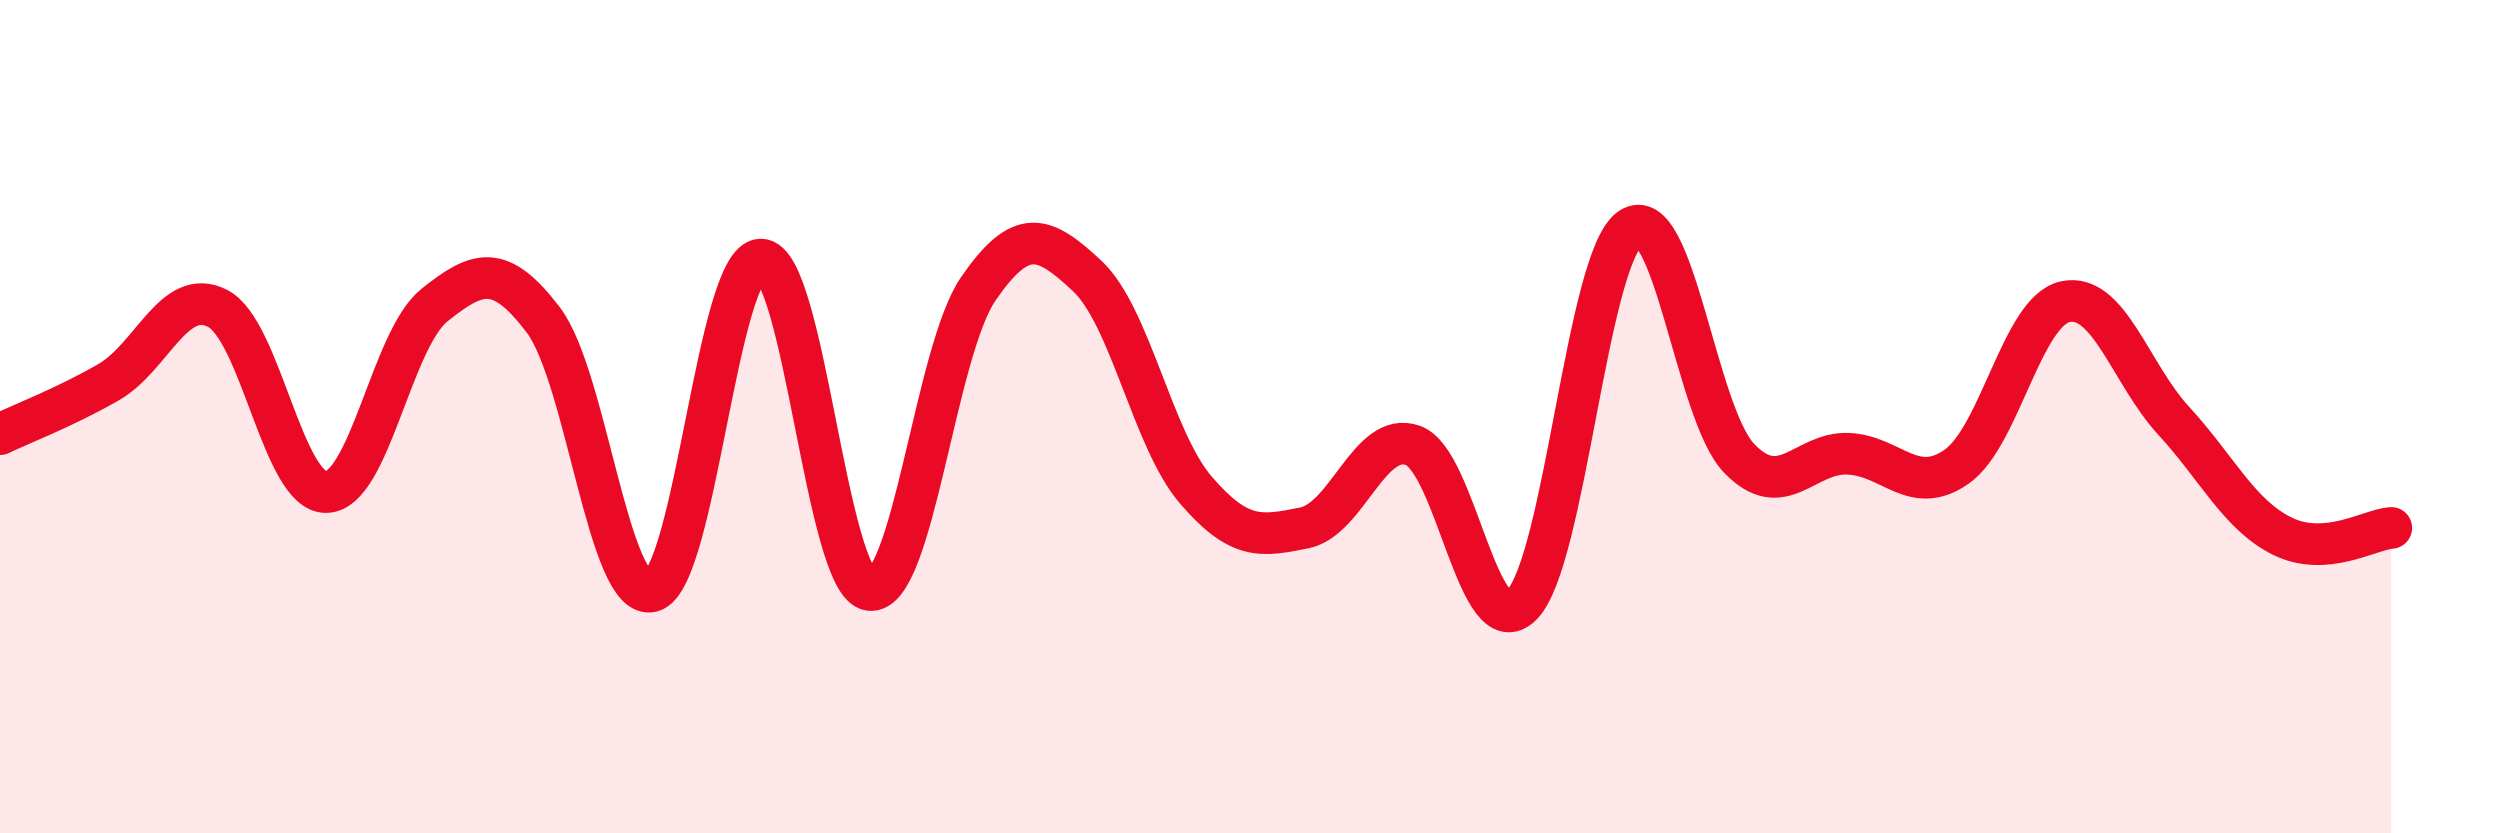
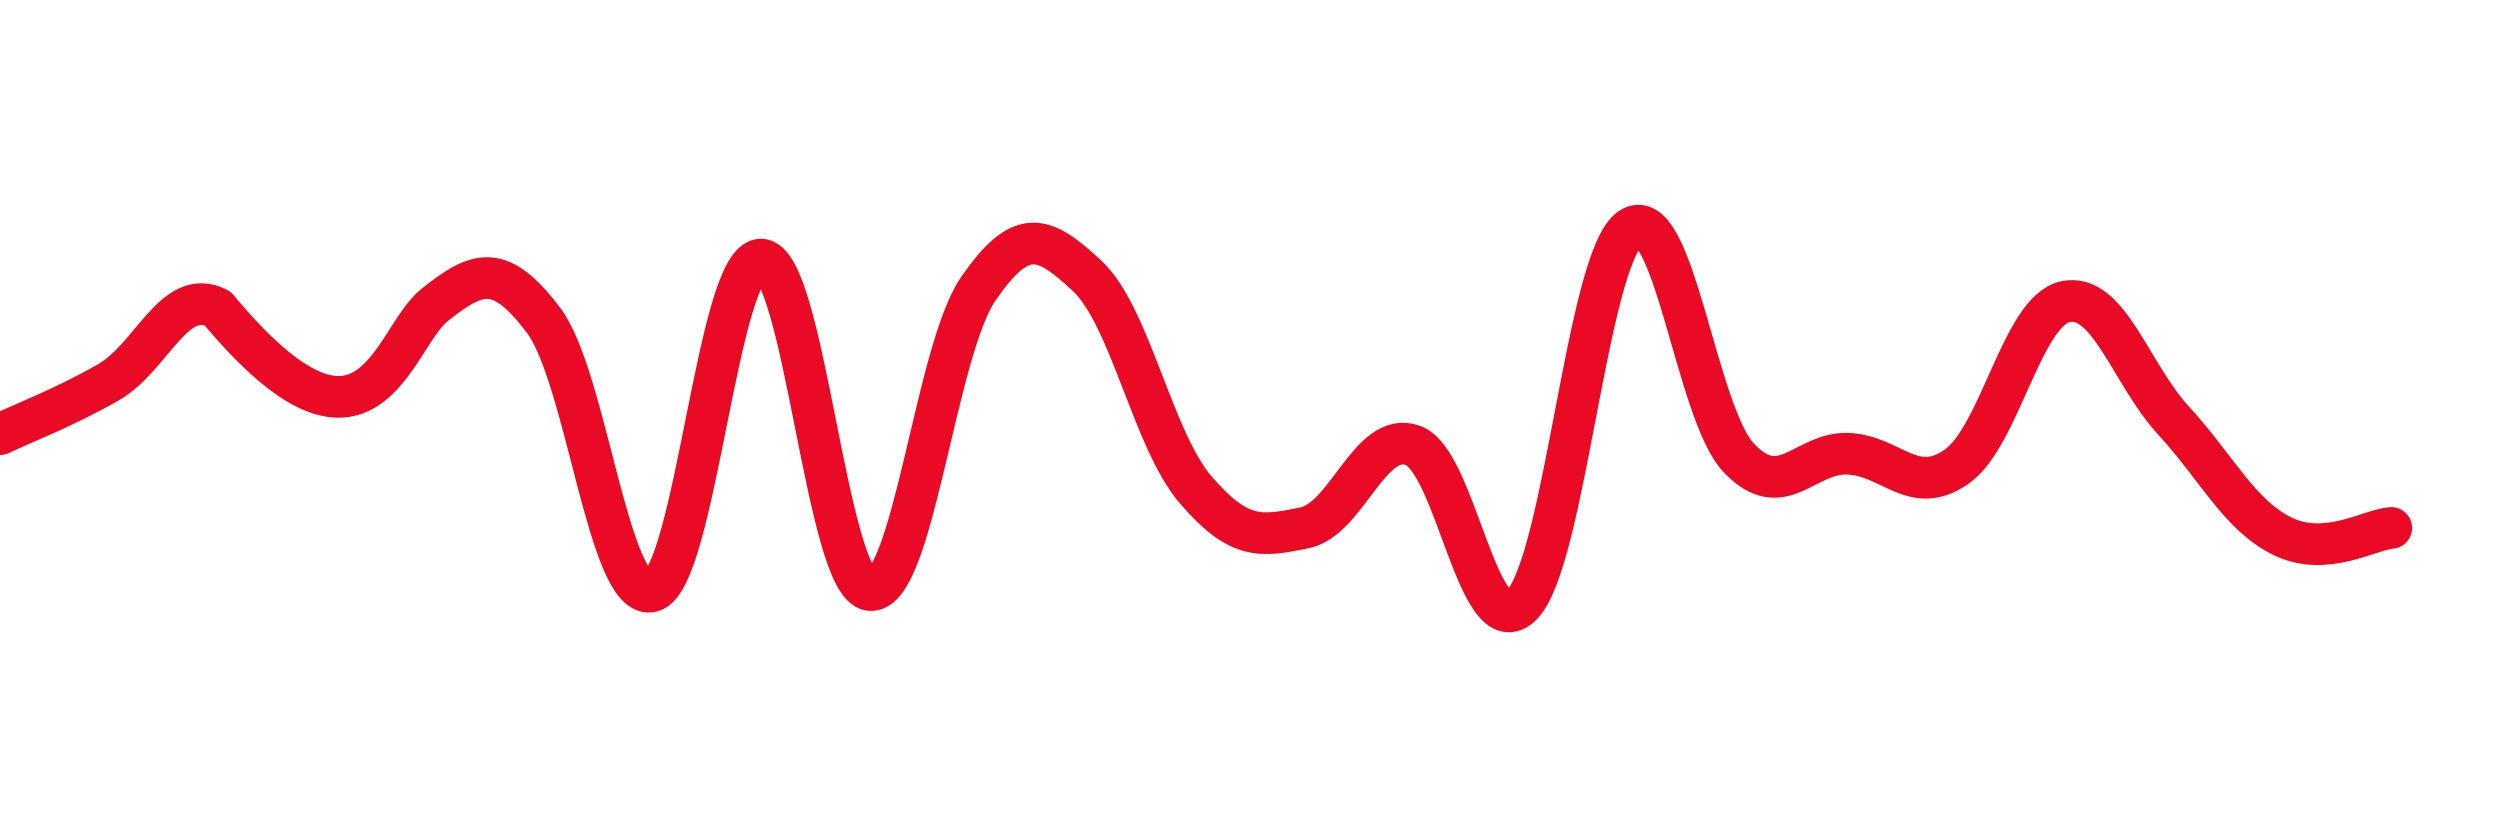
<svg xmlns="http://www.w3.org/2000/svg" width="60" height="20" viewBox="0 0 60 20">
-   <path d="M 0,10.42 C 0.52,10.17 1.57,9.77 2.61,9.17 C 3.65,8.57 4.18,6.87 5.22,7.4 C 6.26,7.93 6.79,11.83 7.83,11.81 C 8.87,11.79 9.39,8.15 10.43,7.32 C 11.47,6.49 12,6.31 13.04,7.68 C 14.08,9.05 14.61,14.48 15.65,14.19 C 16.69,13.9 17.22,6.24 18.26,6.23 C 19.3,6.22 19.83,14.02 20.87,14.16 C 21.91,14.3 22.44,8.44 23.48,6.93 C 24.52,5.42 25.05,5.65 26.09,6.62 C 27.13,7.59 27.66,10.55 28.7,11.76 C 29.74,12.97 30.26,12.88 31.3,12.67 C 32.34,12.46 32.87,10.32 33.91,10.69 C 34.95,11.06 35.48,15.56 36.52,14.52 C 37.56,13.48 38.09,6.18 39.13,5.48 C 40.17,4.78 40.7,9.92 41.74,11 C 42.78,12.08 43.31,10.85 44.35,10.89 C 45.39,10.93 45.92,11.93 46.96,11.2 C 48,10.47 48.53,7.46 49.57,7.24 C 50.61,7.02 51.13,8.97 52.17,10.1 C 53.21,11.23 53.74,12.36 54.78,12.87 C 55.82,13.38 56.87,12.71 57.39,12.67L57.39 20L0 20Z" fill="#EB0A25" opacity="0.1" stroke-linecap="round" stroke-linejoin="round" />
-   <path d="M 0,10.42 C 0.52,10.17 1.57,9.77 2.61,9.17 C 3.65,8.57 4.18,6.87 5.22,7.4 C 6.26,7.93 6.79,11.83 7.83,11.81 C 8.87,11.79 9.39,8.15 10.43,7.32 C 11.47,6.49 12,6.31 13.04,7.68 C 14.08,9.05 14.61,14.48 15.65,14.19 C 16.69,13.9 17.22,6.24 18.26,6.23 C 19.3,6.22 19.83,14.02 20.87,14.16 C 21.91,14.3 22.44,8.44 23.48,6.93 C 24.52,5.42 25.05,5.65 26.09,6.62 C 27.13,7.59 27.66,10.55 28.7,11.76 C 29.74,12.97 30.26,12.88 31.3,12.67 C 32.34,12.46 32.87,10.32 33.91,10.69 C 34.95,11.06 35.48,15.56 36.52,14.52 C 37.56,13.48 38.09,6.18 39.13,5.48 C 40.17,4.78 40.7,9.92 41.74,11 C 42.78,12.08 43.31,10.85 44.35,10.89 C 45.39,10.93 45.92,11.93 46.96,11.2 C 48,10.47 48.53,7.46 49.57,7.24 C 50.61,7.02 51.13,8.97 52.17,10.1 C 53.21,11.23 53.74,12.36 54.78,12.87 C 55.82,13.38 56.87,12.71 57.39,12.67" stroke="#EB0A25" stroke-width="1" fill="none" stroke-linecap="round" stroke-linejoin="round" />
+   <path d="M 0,10.42 C 0.52,10.17 1.57,9.77 2.61,9.17 C 3.65,8.57 4.18,6.87 5.22,7.4 C 8.87,11.79 9.39,8.15 10.43,7.32 C 11.47,6.49 12,6.31 13.04,7.68 C 14.08,9.05 14.61,14.48 15.65,14.19 C 16.69,13.9 17.22,6.24 18.26,6.23 C 19.3,6.22 19.83,14.02 20.87,14.16 C 21.91,14.3 22.44,8.44 23.48,6.93 C 24.52,5.42 25.05,5.65 26.09,6.62 C 27.13,7.59 27.66,10.55 28.7,11.76 C 29.74,12.97 30.26,12.88 31.3,12.67 C 32.34,12.46 32.87,10.32 33.91,10.69 C 34.95,11.06 35.48,15.56 36.52,14.52 C 37.56,13.48 38.09,6.18 39.13,5.48 C 40.17,4.78 40.7,9.92 41.74,11 C 42.78,12.08 43.31,10.85 44.35,10.89 C 45.39,10.93 45.92,11.93 46.96,11.2 C 48,10.47 48.53,7.46 49.57,7.24 C 50.61,7.02 51.13,8.97 52.17,10.1 C 53.21,11.23 53.74,12.36 54.78,12.87 C 55.82,13.38 56.87,12.71 57.39,12.67" stroke="#EB0A25" stroke-width="1" fill="none" stroke-linecap="round" stroke-linejoin="round" />
</svg>